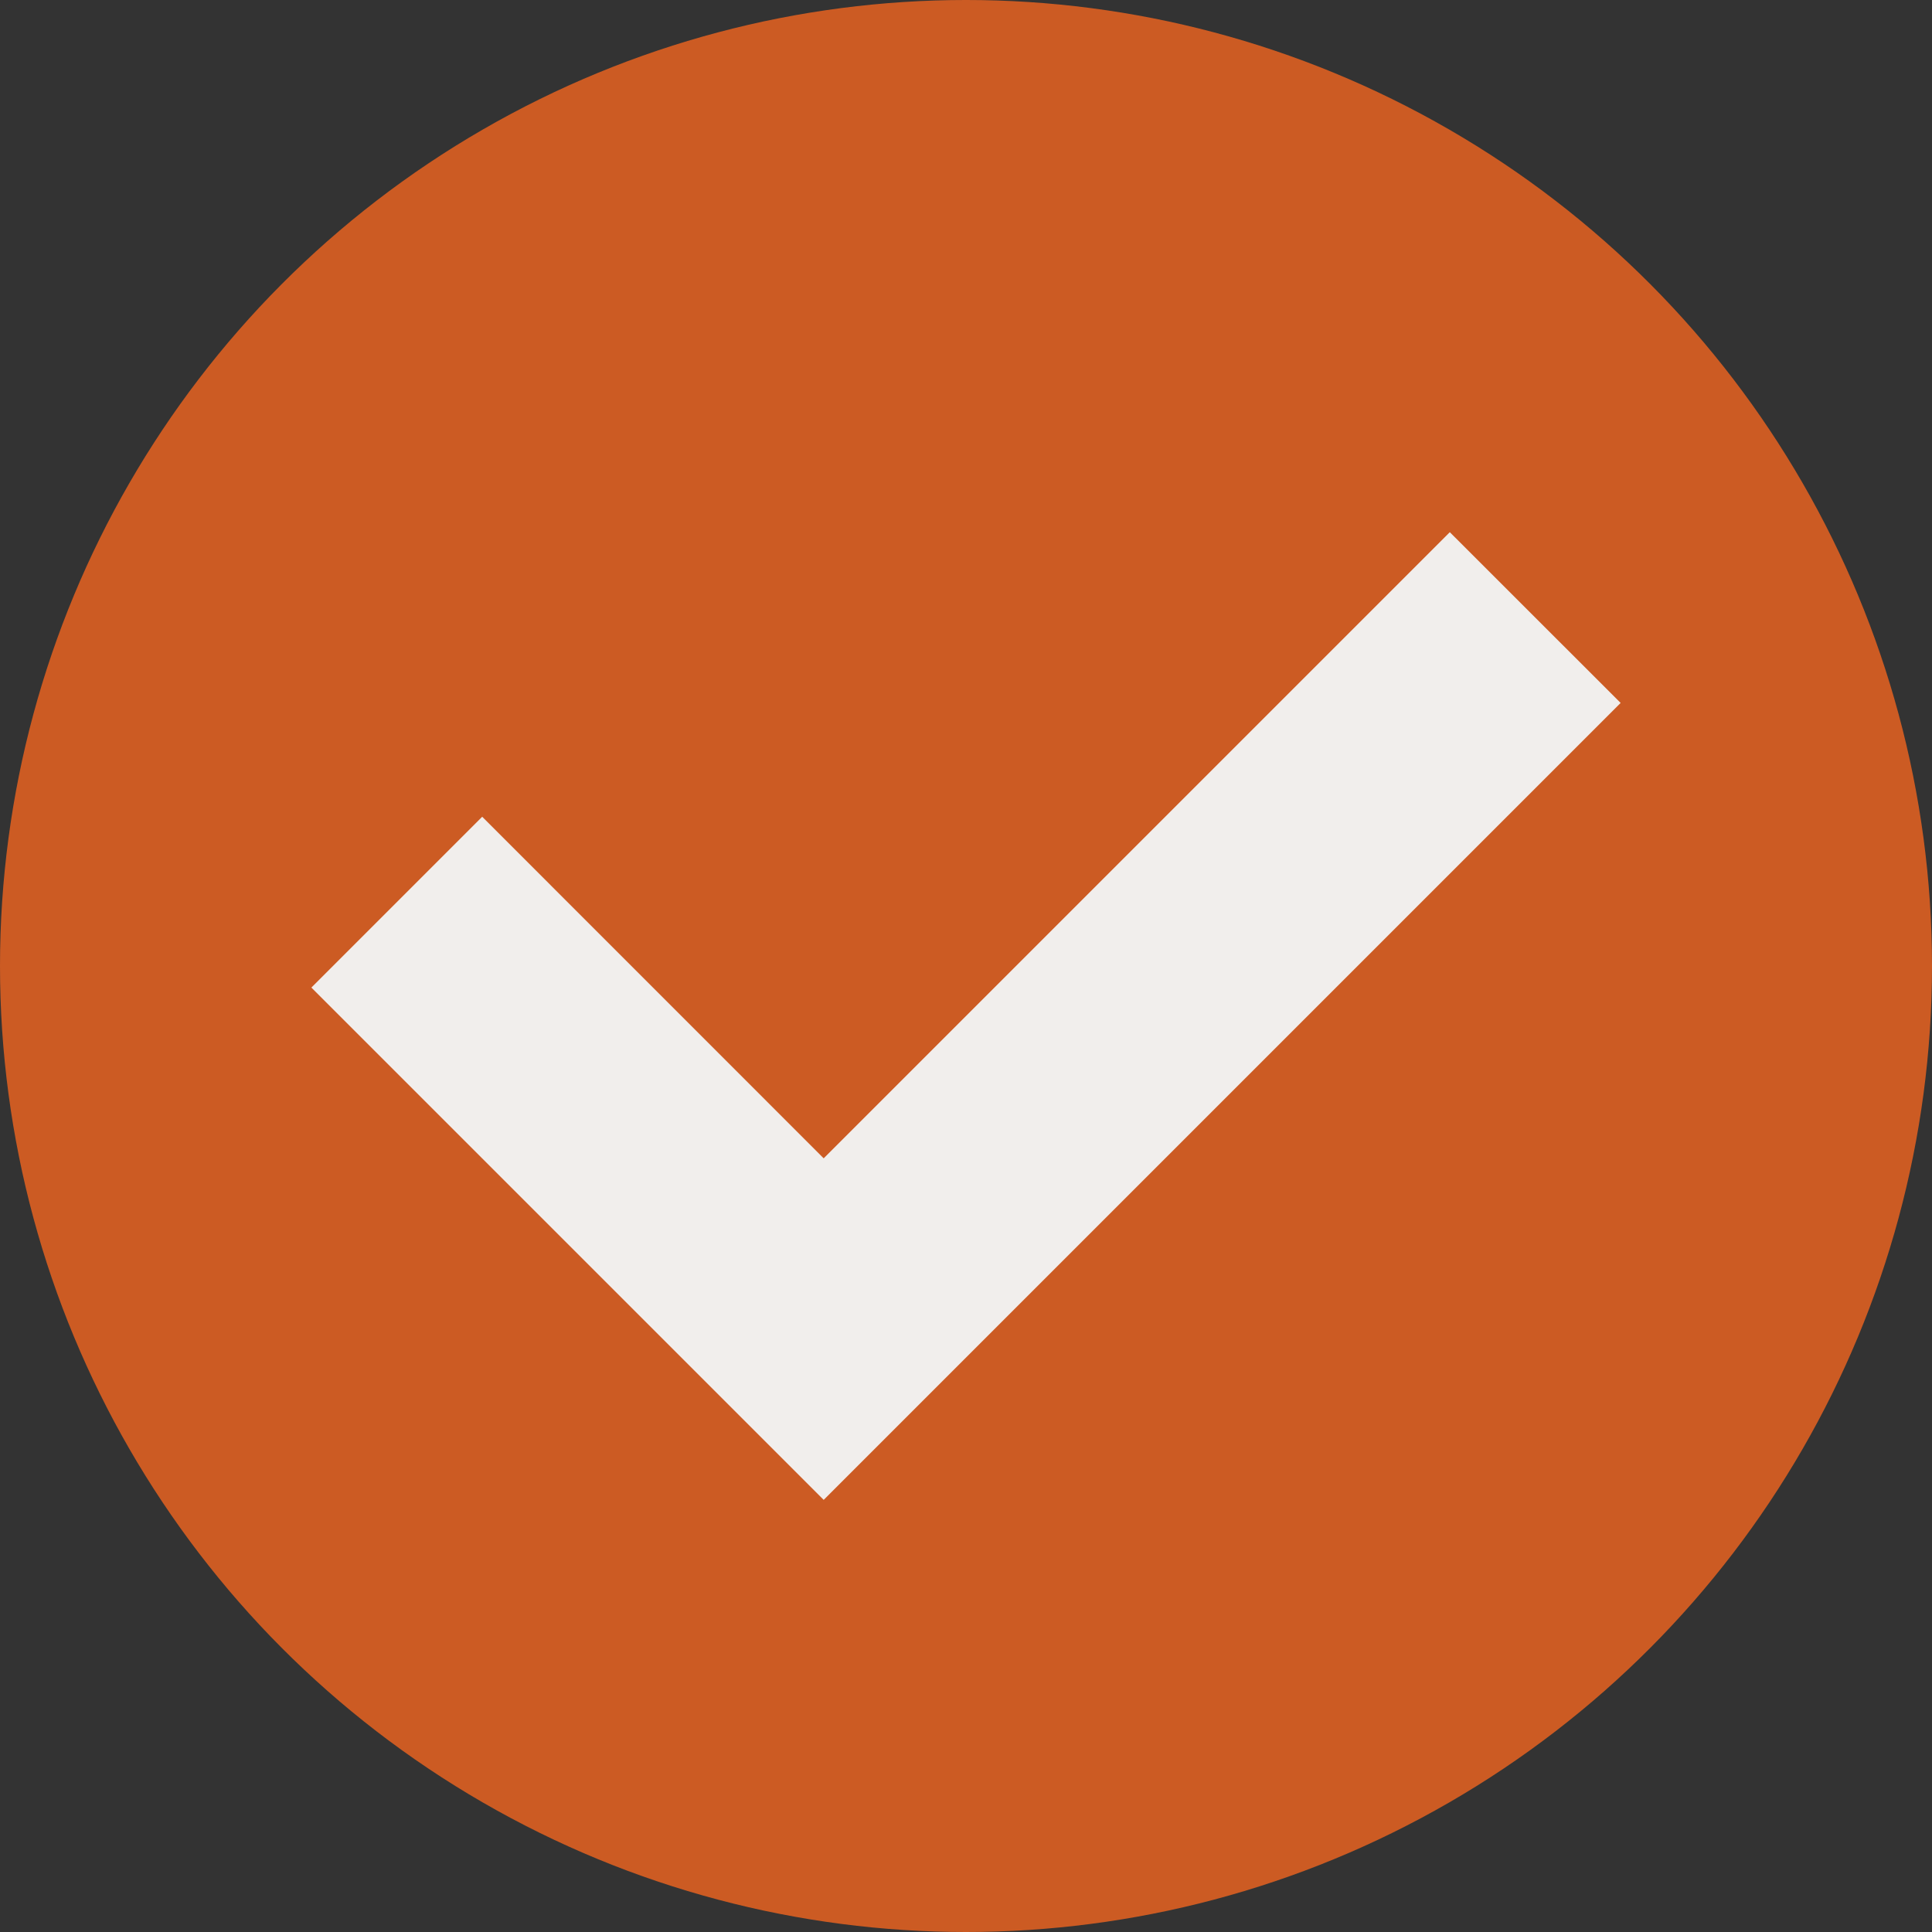
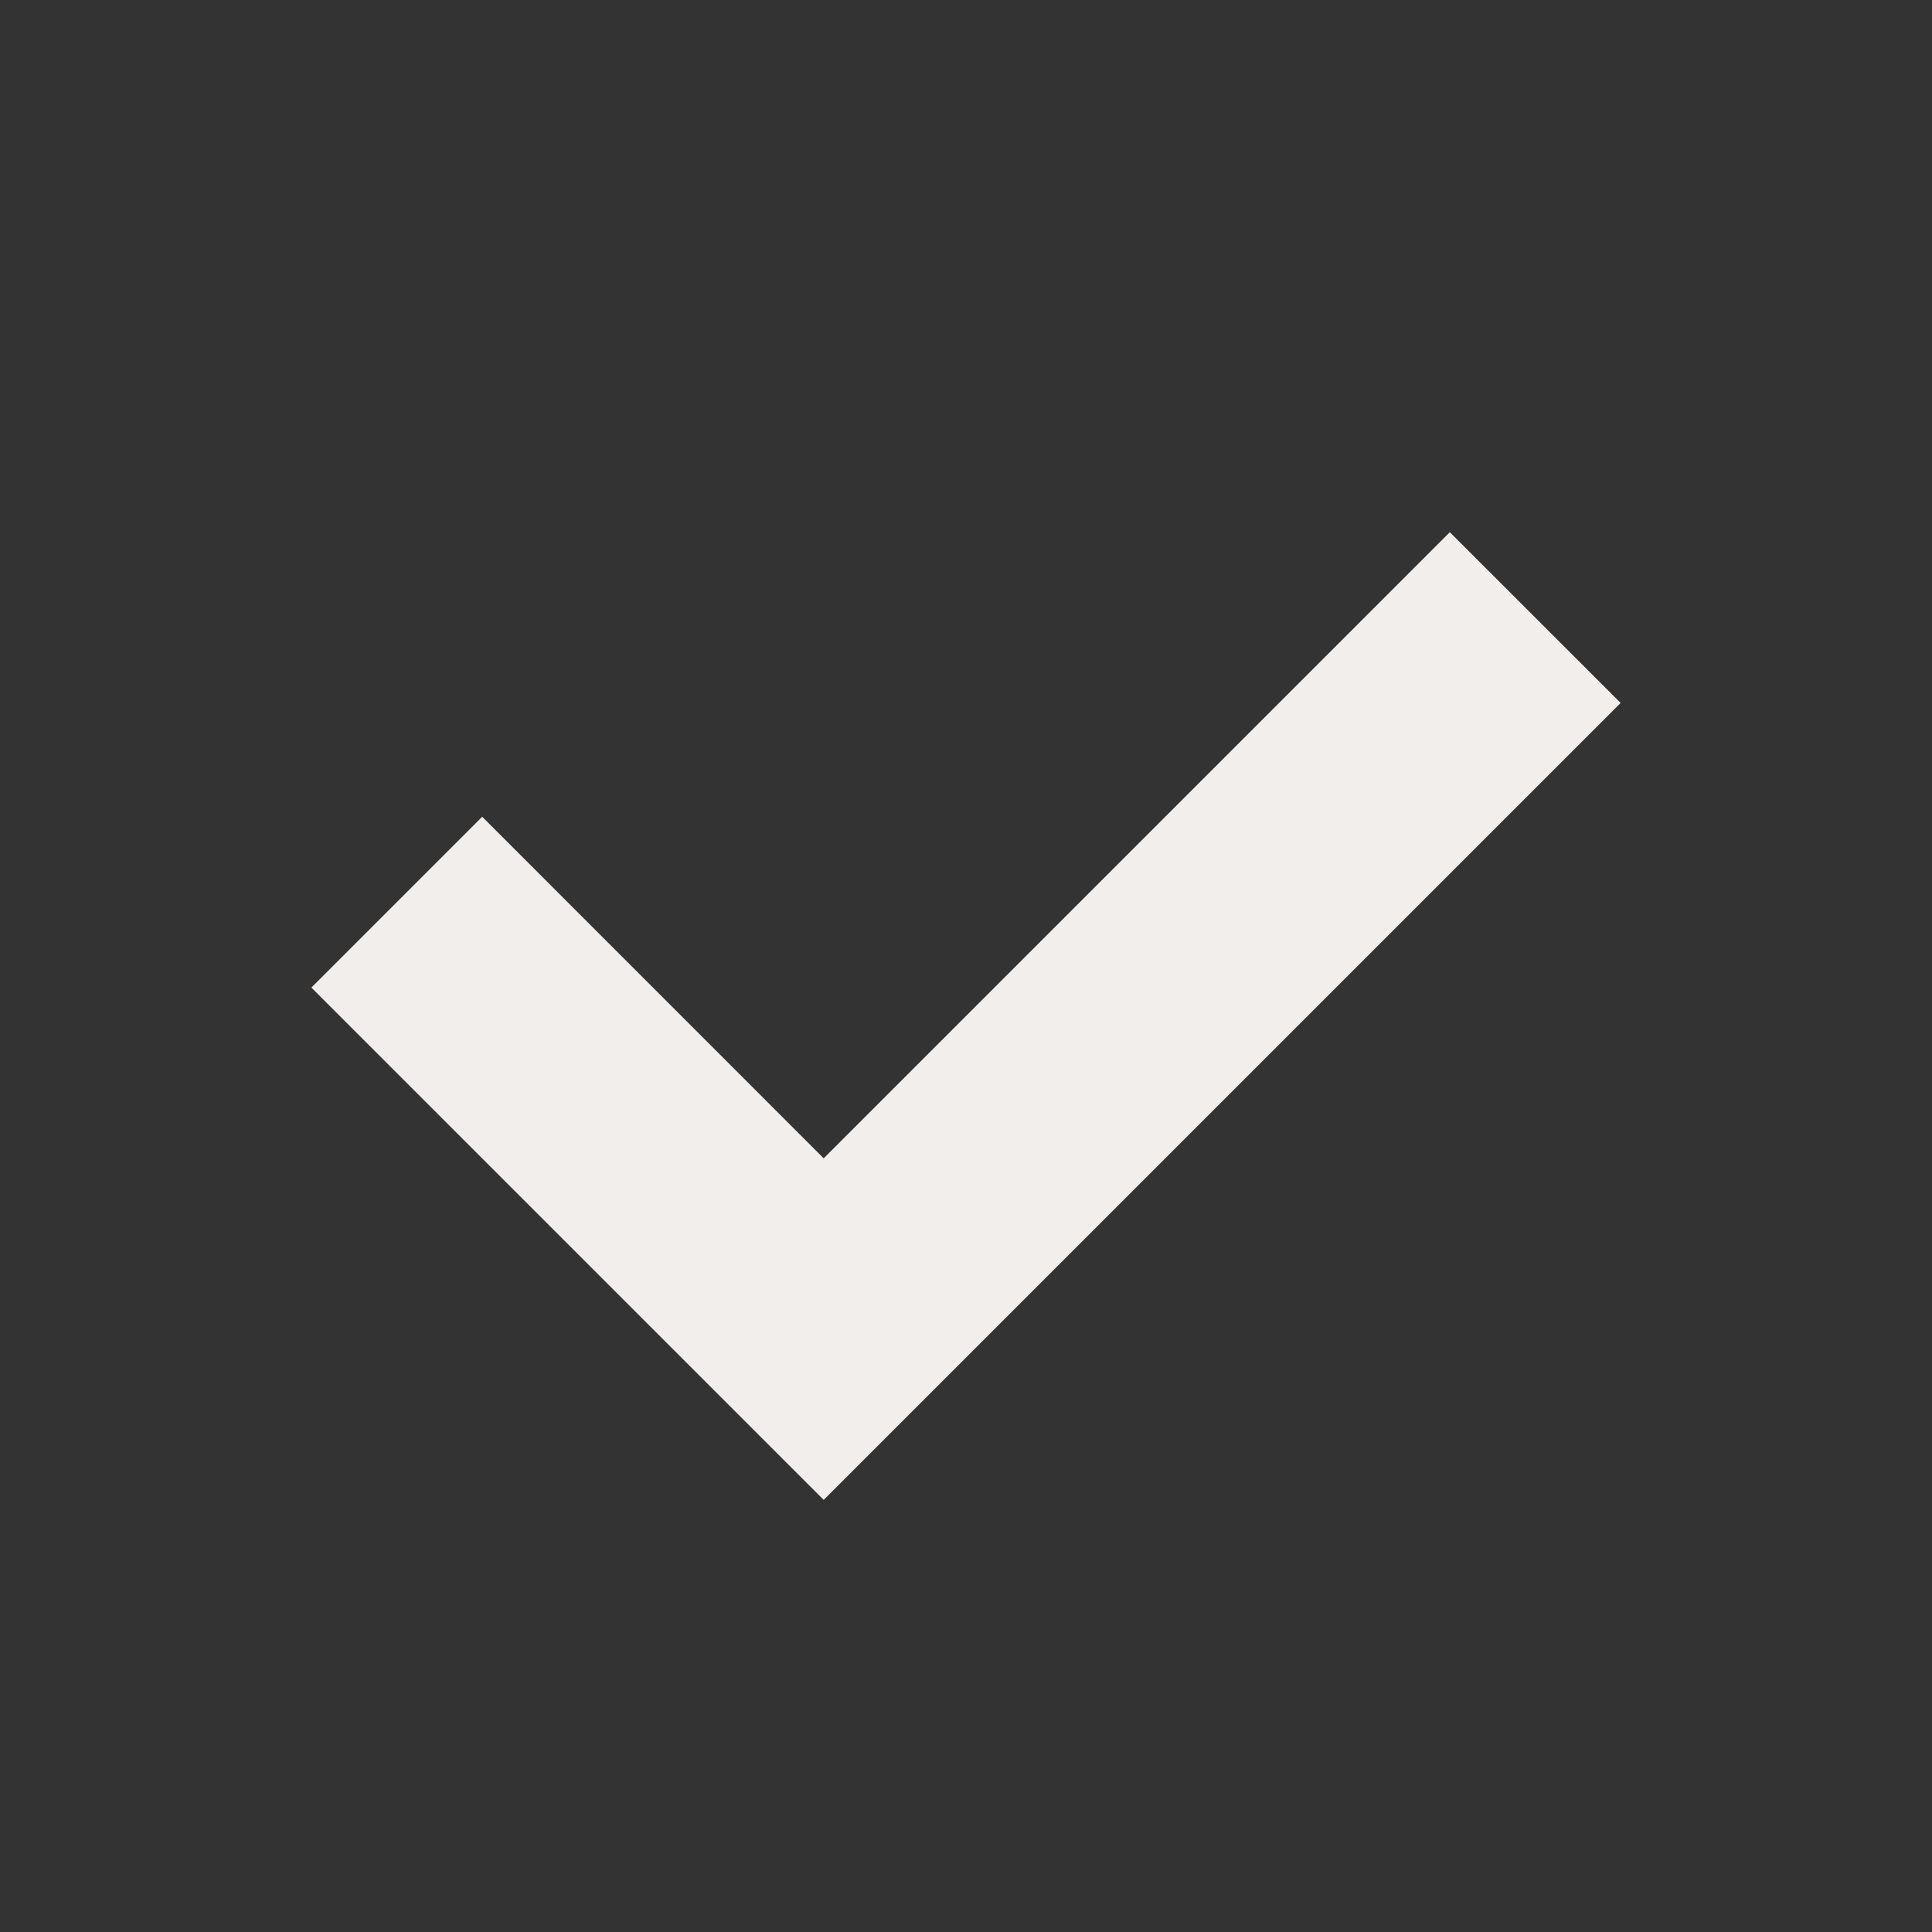
<svg xmlns="http://www.w3.org/2000/svg" viewBox="0 0 24 24" id="Checkmark">
  <rect x="0" y="0" width="24" height="24" fill="#333333" stroke="none" />
  <g fill="none" fill-rule="evenodd">
-     <circle cx="12" cy="12" r="12" fill="#cc5b23" class="color2ecc71 svgShape" />
    <path fill="#f1eeec" d="m3.868 12.268 6.364 6.364 9.9-9.9-2.122-2.121-7.778 7.778-4.242-4.243z" class="colorecf0f1 svgShape" />
  </g>
</svg>